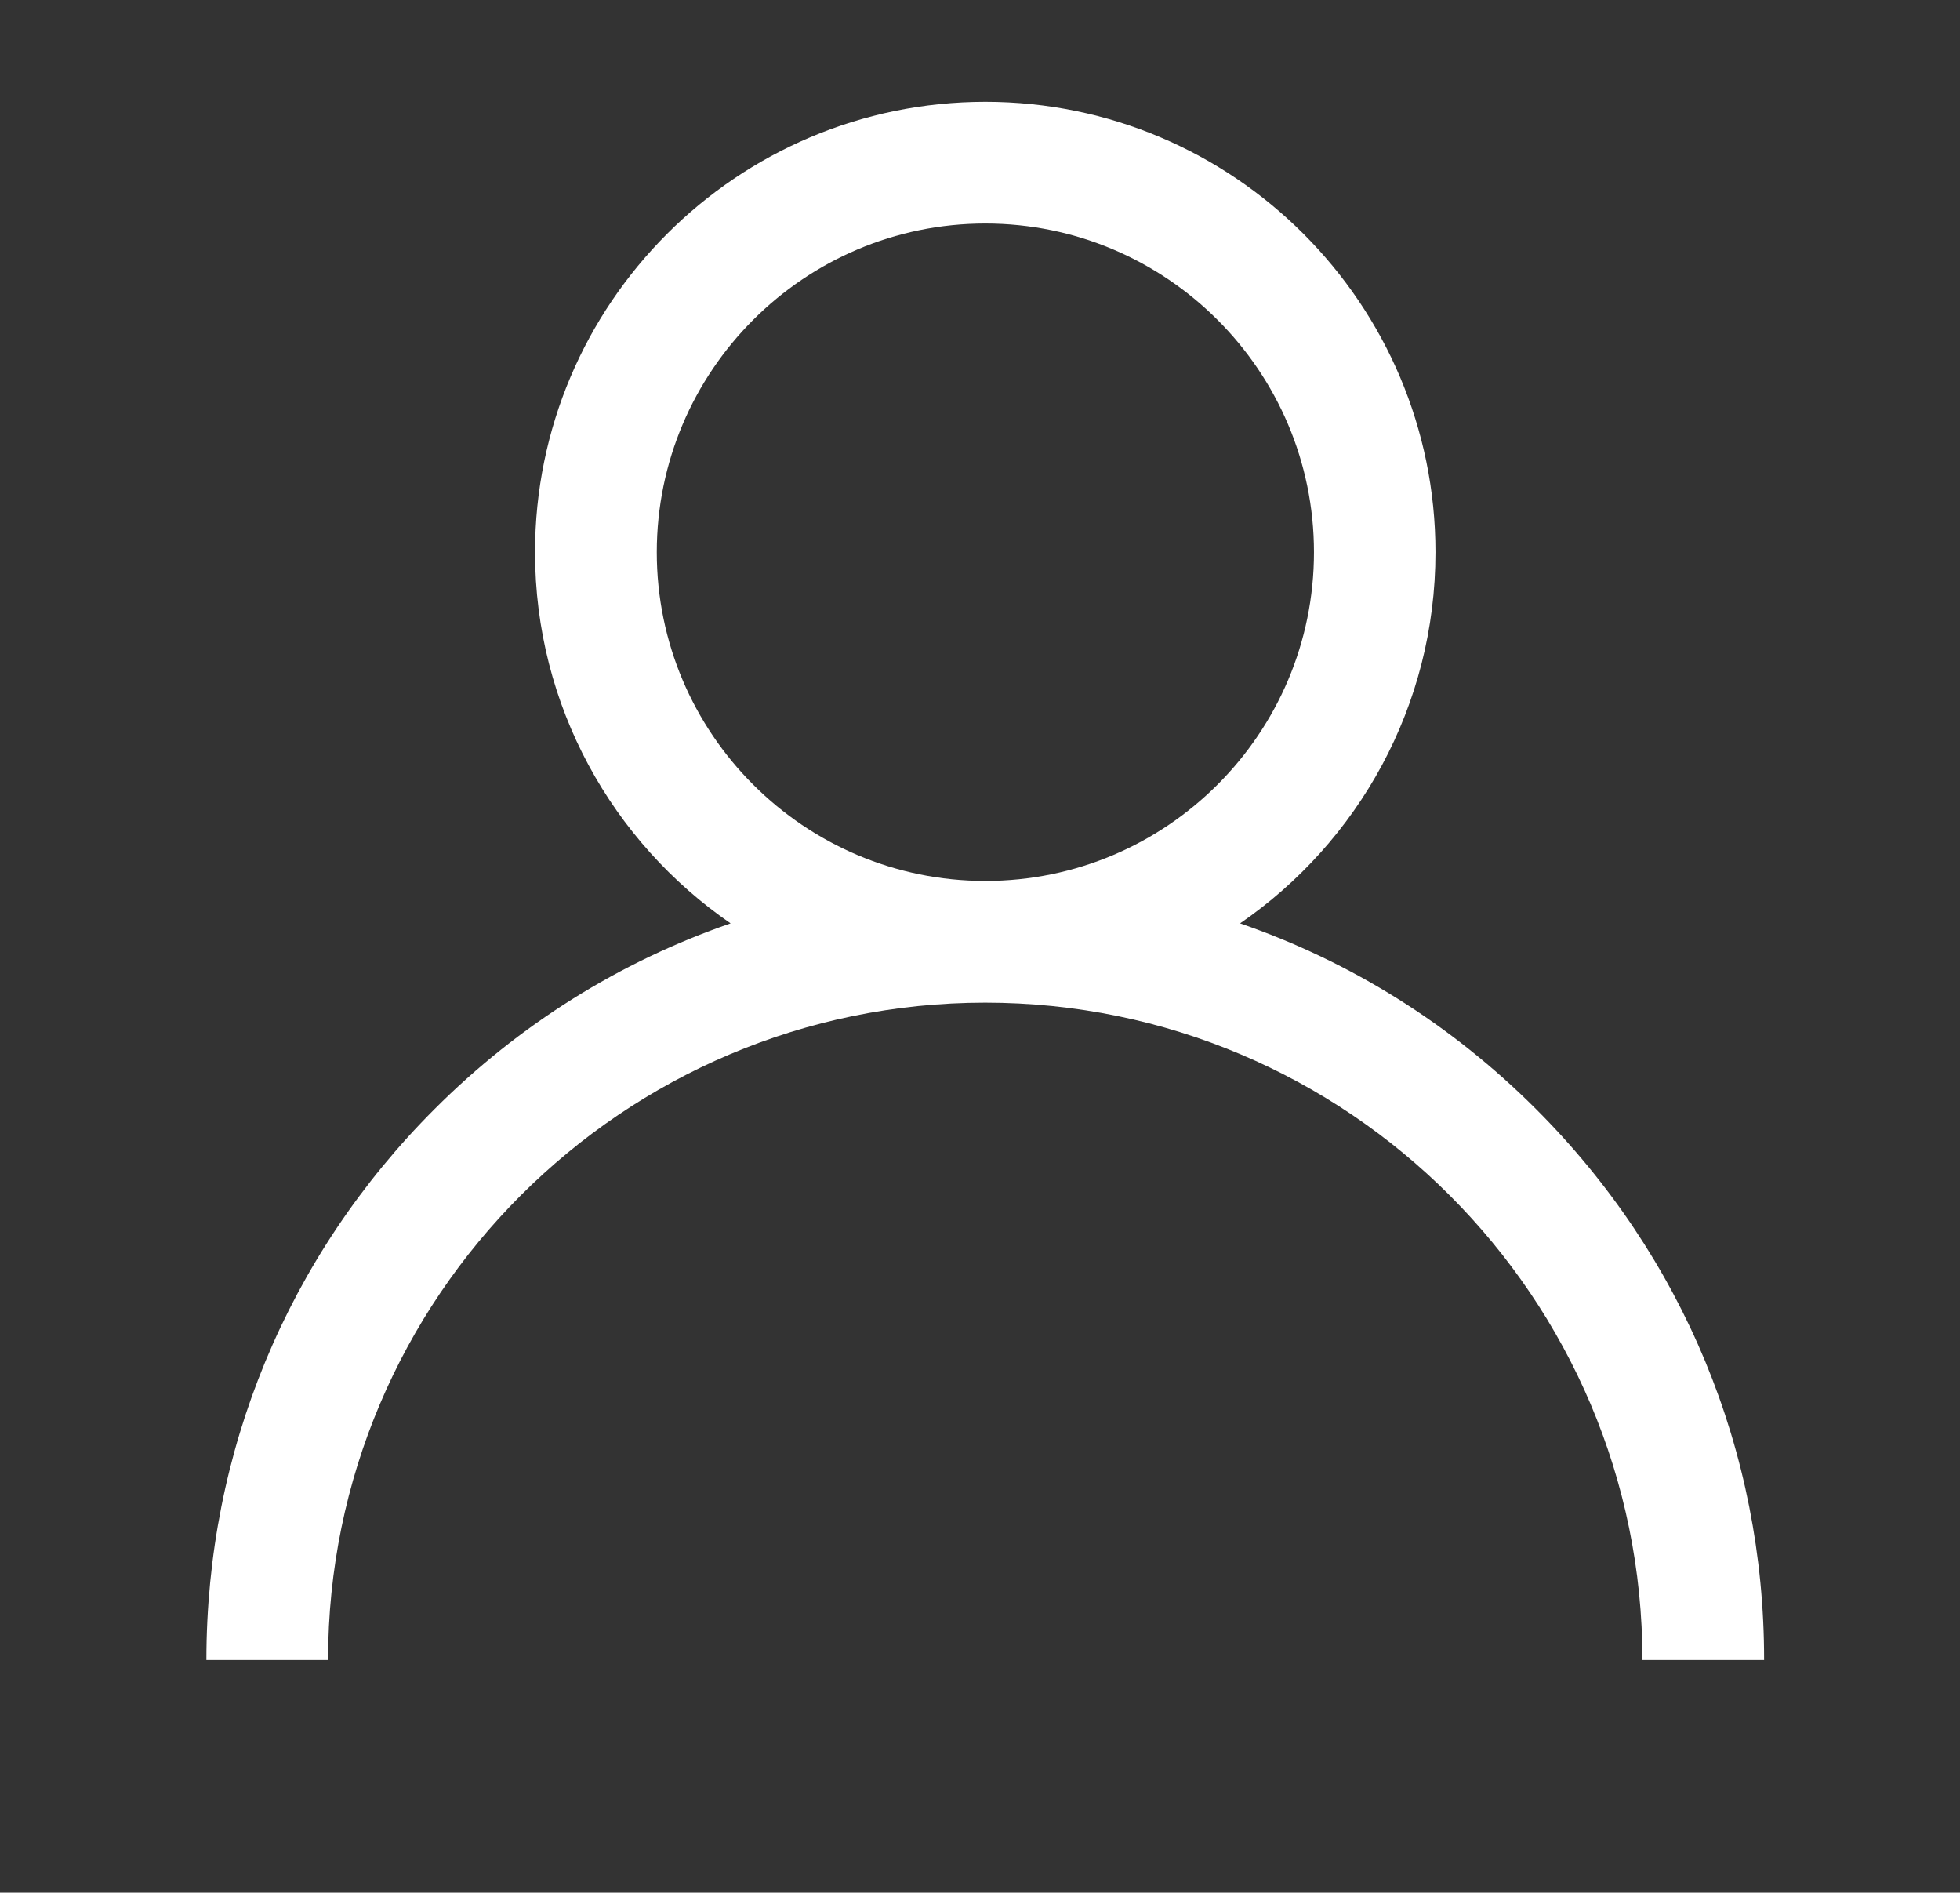
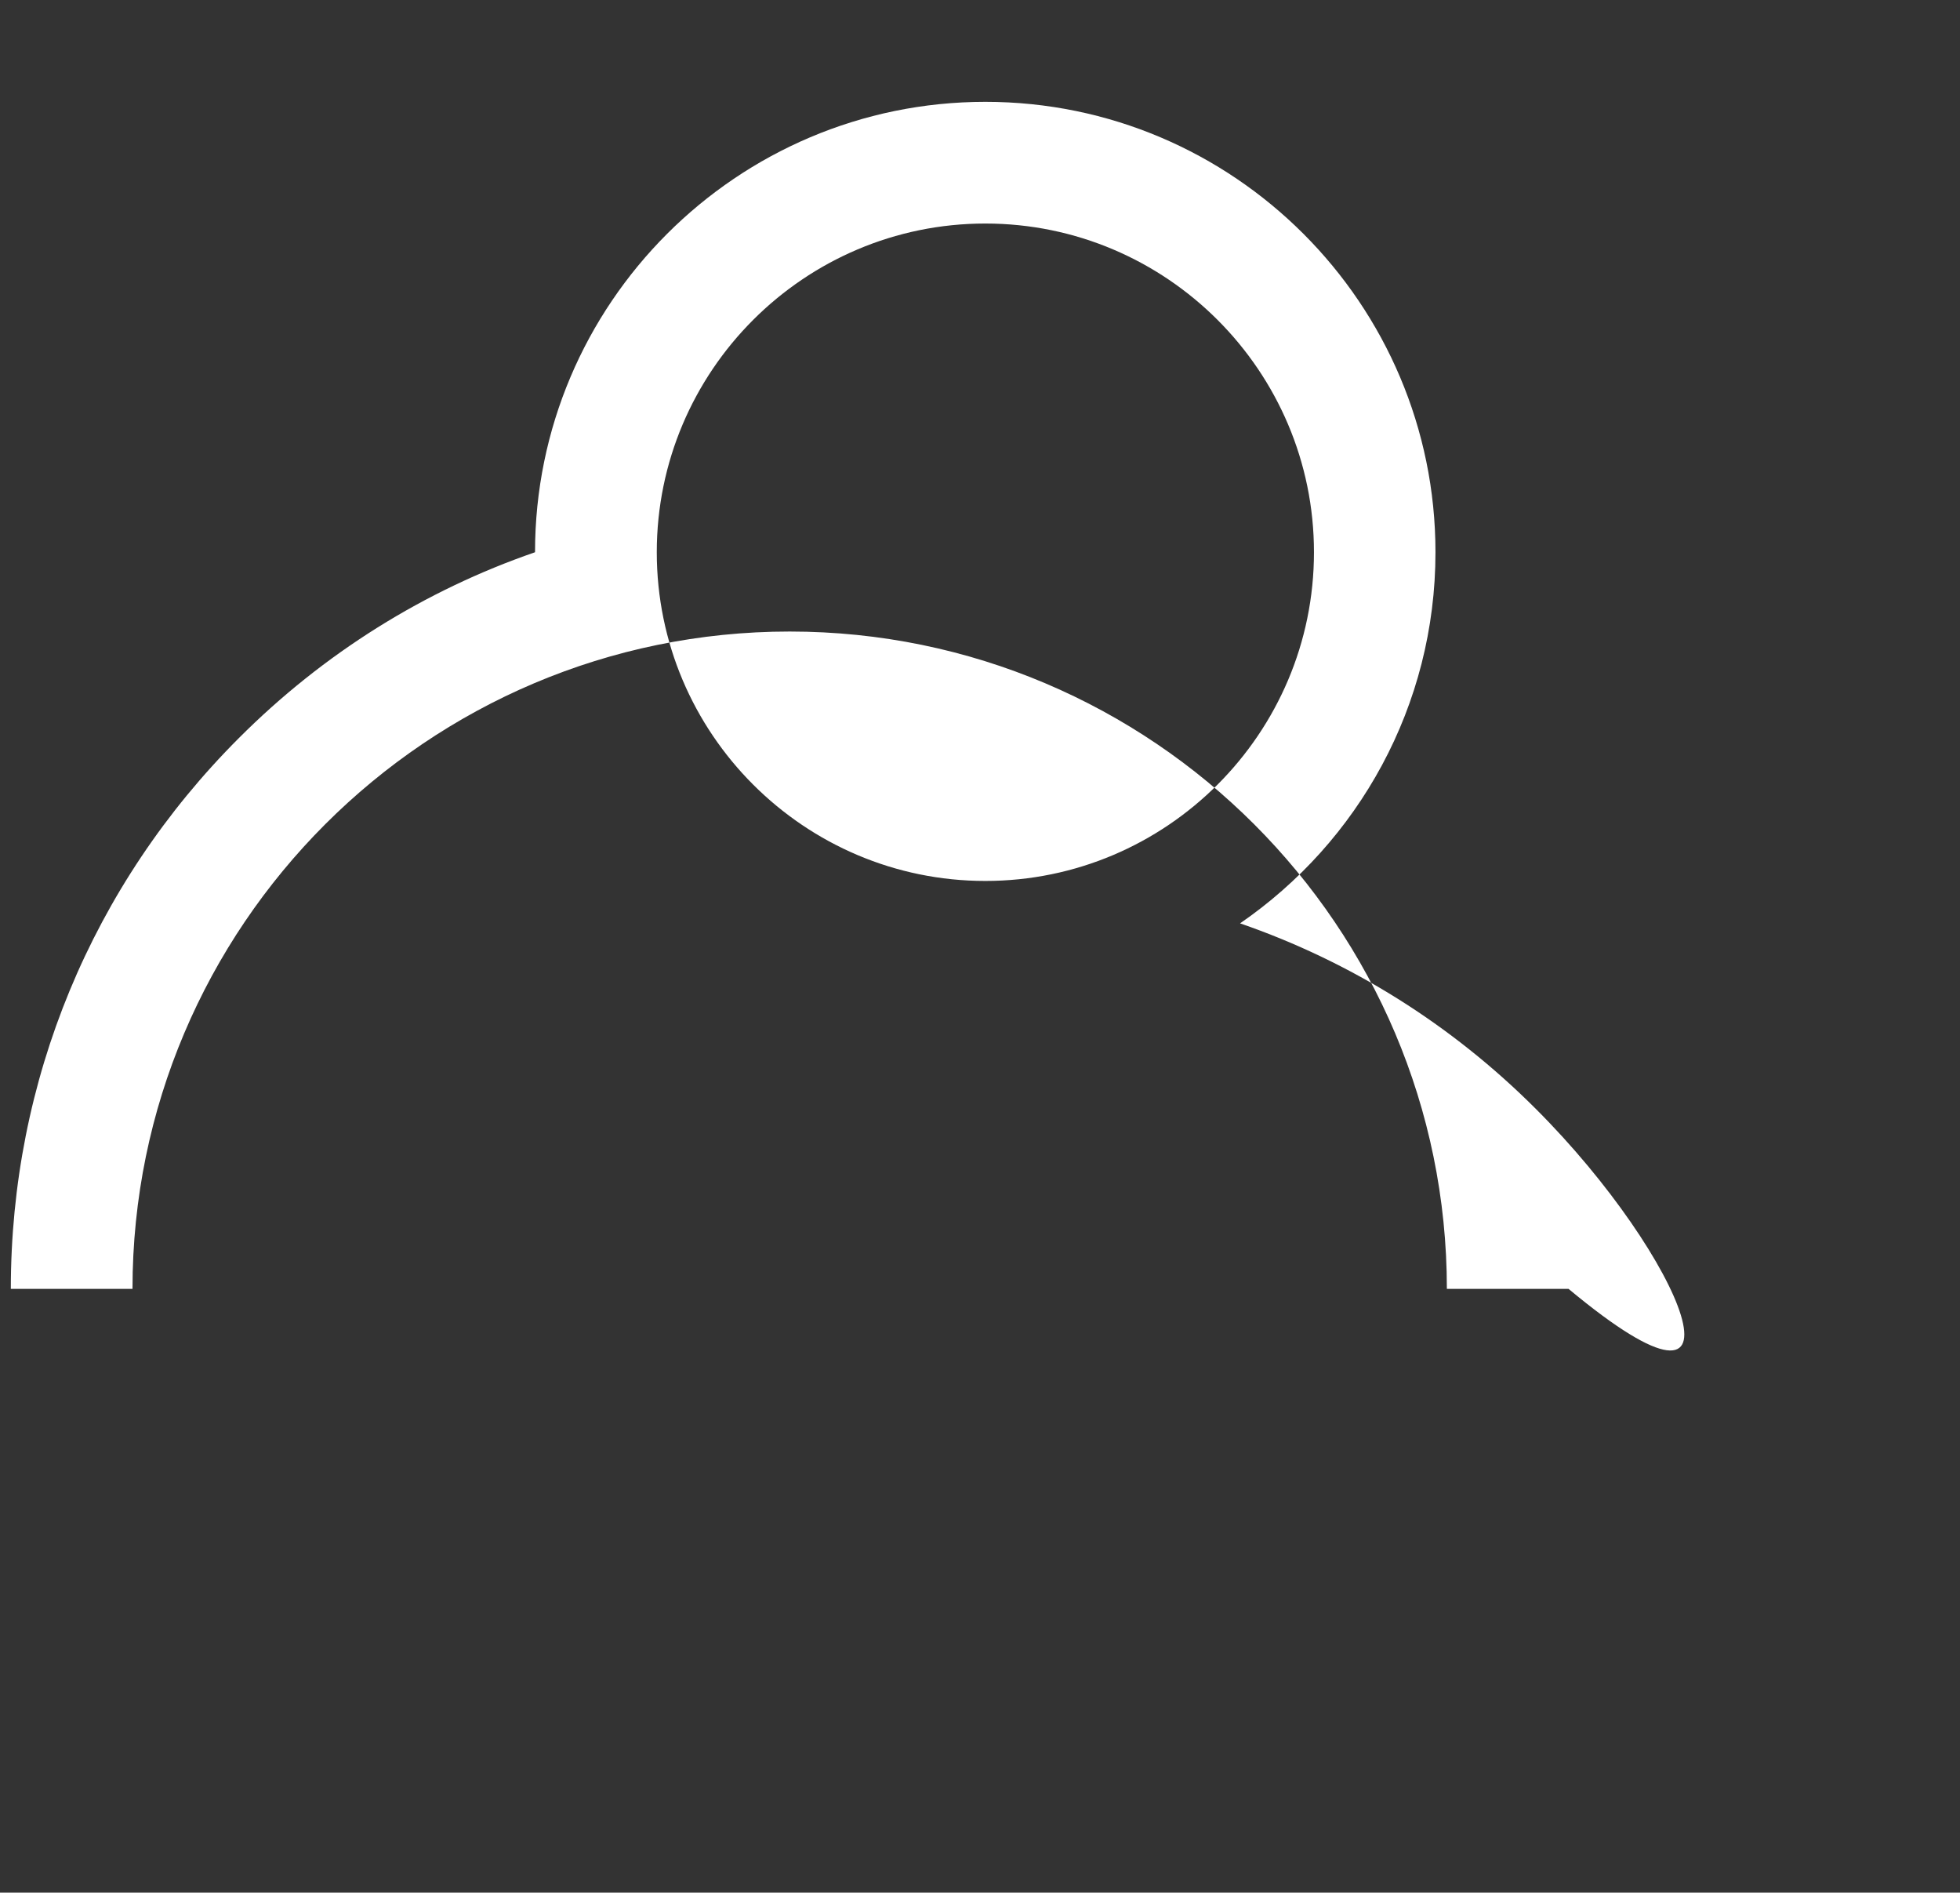
<svg xmlns="http://www.w3.org/2000/svg" version="1.1" id="圖層_1" x="0px" y="0px" width="24.083px" height="23.25px" viewBox="0 0 24.083 23.25" style="enable-background:new 0 0 24.083 23.25;" xml:space="preserve">
  <rect x="0" y="0" width="24.083" height="23.25" fill="#333333" stroke="none" />
  <g>
-     <path style="fill:#FFFFFF;" d="M18.874,13.625c-1.042-1.043-2.282-1.814-3.637-2.282c1.451-0.998,2.401-2.669,2.401-4.559   c0-3.051-2.48-5.533-5.531-5.533c-3.052,0-5.533,2.482-5.533,5.533c0,1.89,0.952,3.561,2.403,4.559   c-1.355,0.468-2.596,1.239-3.638,2.282c-1.808,1.807-2.803,4.211-2.803,6.767h1.495c0-4.453,3.623-8.075,8.075-8.075   c4.453,0,8.075,3.623,8.075,8.075h1.495C21.678,17.836,20.683,15.432,18.874,13.625L18.874,13.625z M12.107,10.822   c-2.226,0-4.037-1.811-4.037-4.038s1.812-4.038,4.037-4.038s4.038,1.811,4.038,4.038S14.333,10.822,12.107,10.822L12.107,10.822z    M12.107,10.822" />
+     <path style="fill:#FFFFFF;" d="M18.874,13.625c-1.042-1.043-2.282-1.814-3.637-2.282c1.451-0.998,2.401-2.669,2.401-4.559   c0-3.051-2.48-5.533-5.531-5.533c-3.052,0-5.533,2.482-5.533,5.533c-1.355,0.468-2.596,1.239-3.638,2.282c-1.808,1.807-2.803,4.211-2.803,6.767h1.495c0-4.453,3.623-8.075,8.075-8.075   c4.453,0,8.075,3.623,8.075,8.075h1.495C21.678,17.836,20.683,15.432,18.874,13.625L18.874,13.625z M12.107,10.822   c-2.226,0-4.037-1.811-4.037-4.038s1.812-4.038,4.037-4.038s4.038,1.811,4.038,4.038S14.333,10.822,12.107,10.822L12.107,10.822z    M12.107,10.822" />
  </g>
</svg>